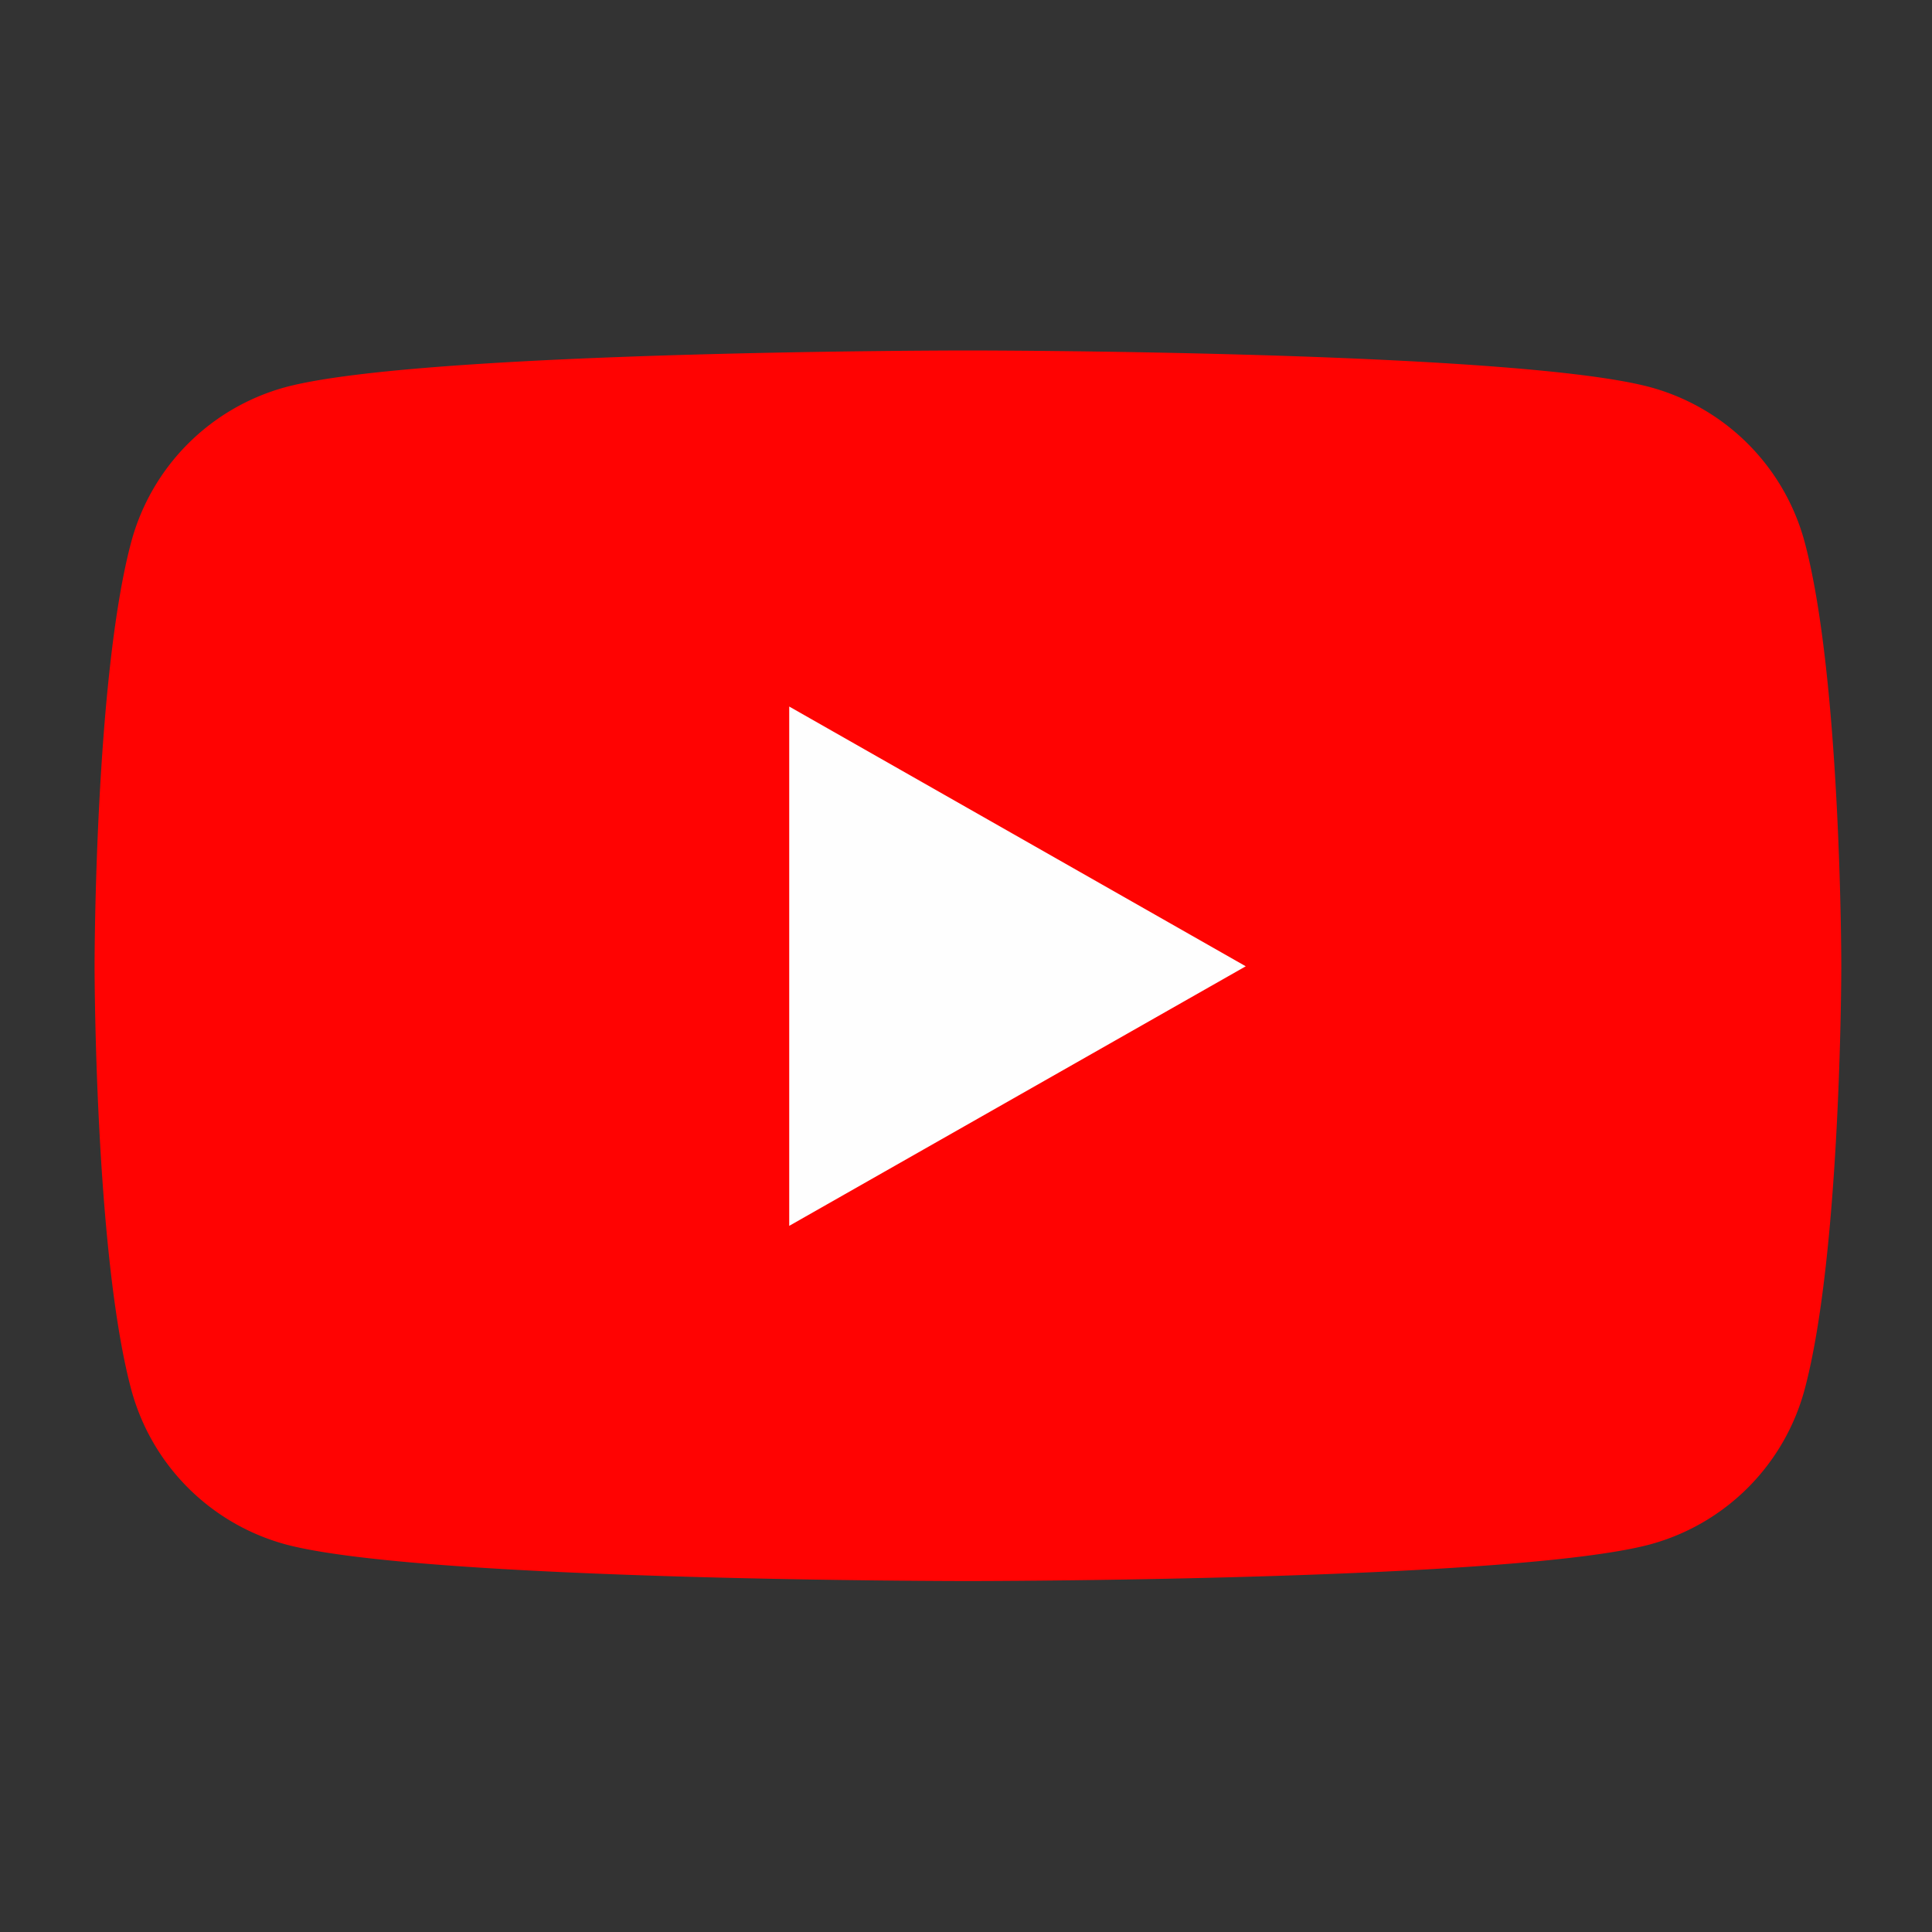
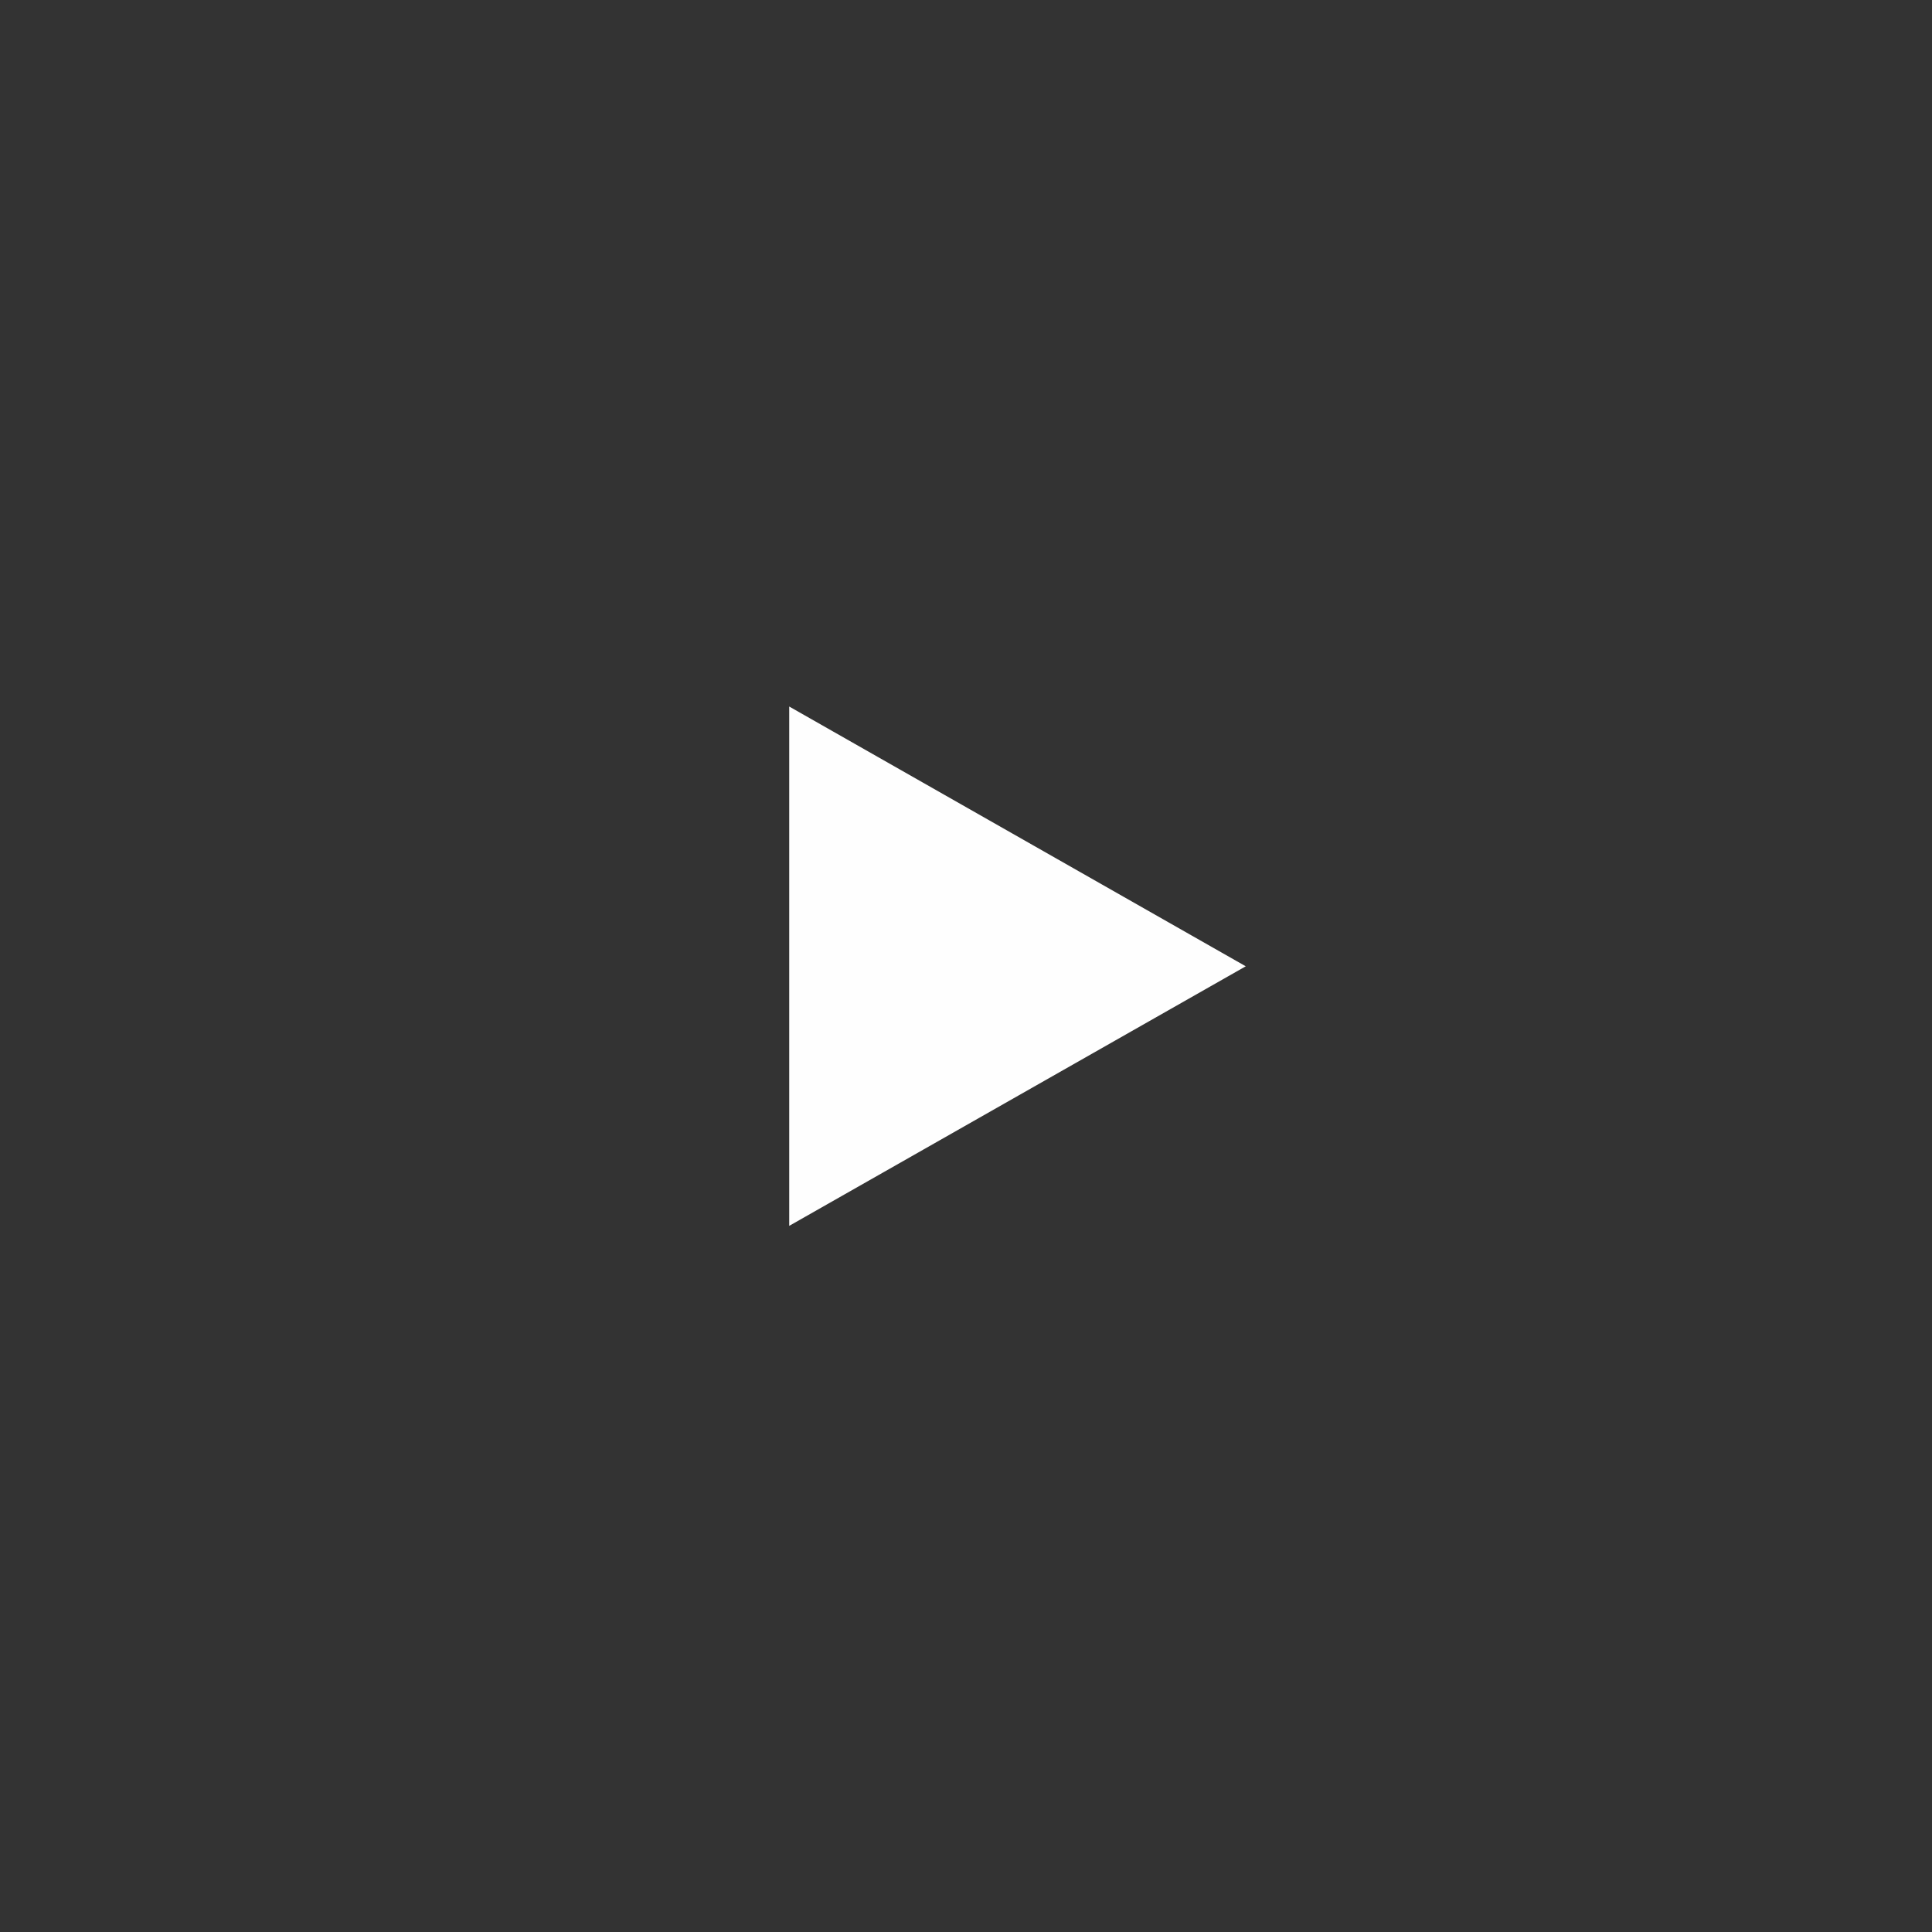
<svg xmlns="http://www.w3.org/2000/svg" width="20" height="20" fill="none" viewBox="0 0 20 20">
  <rect x="0" y="0" width="20" height="20" fill="#333333" stroke="none" />
-   <path fill="#FF0302" d="M18.683 5.616a2.273 2.273 0 0 0-1.6-1.608c-1.413-.38-7.063-.38-7.063-.38s-5.651 0-7.065.38a2.273 2.273 0 0 0-1.598 1.608C.979 7.036.979 9.997.979 9.997s0 2.961.378 4.381a2.273 2.273 0 0 0 1.598 1.609c1.414.38 7.065.38 7.065.38s5.65 0 7.064-.38a2.273 2.273 0 0 0 1.599-1.609c.378-1.42.378-4.38.378-4.38s0-2.962-.378-4.382Z" />
  <path fill="#FEFEFE" d="M8.17 12.69V7.314l4.726 2.689L8.17 12.69Z" />
</svg>